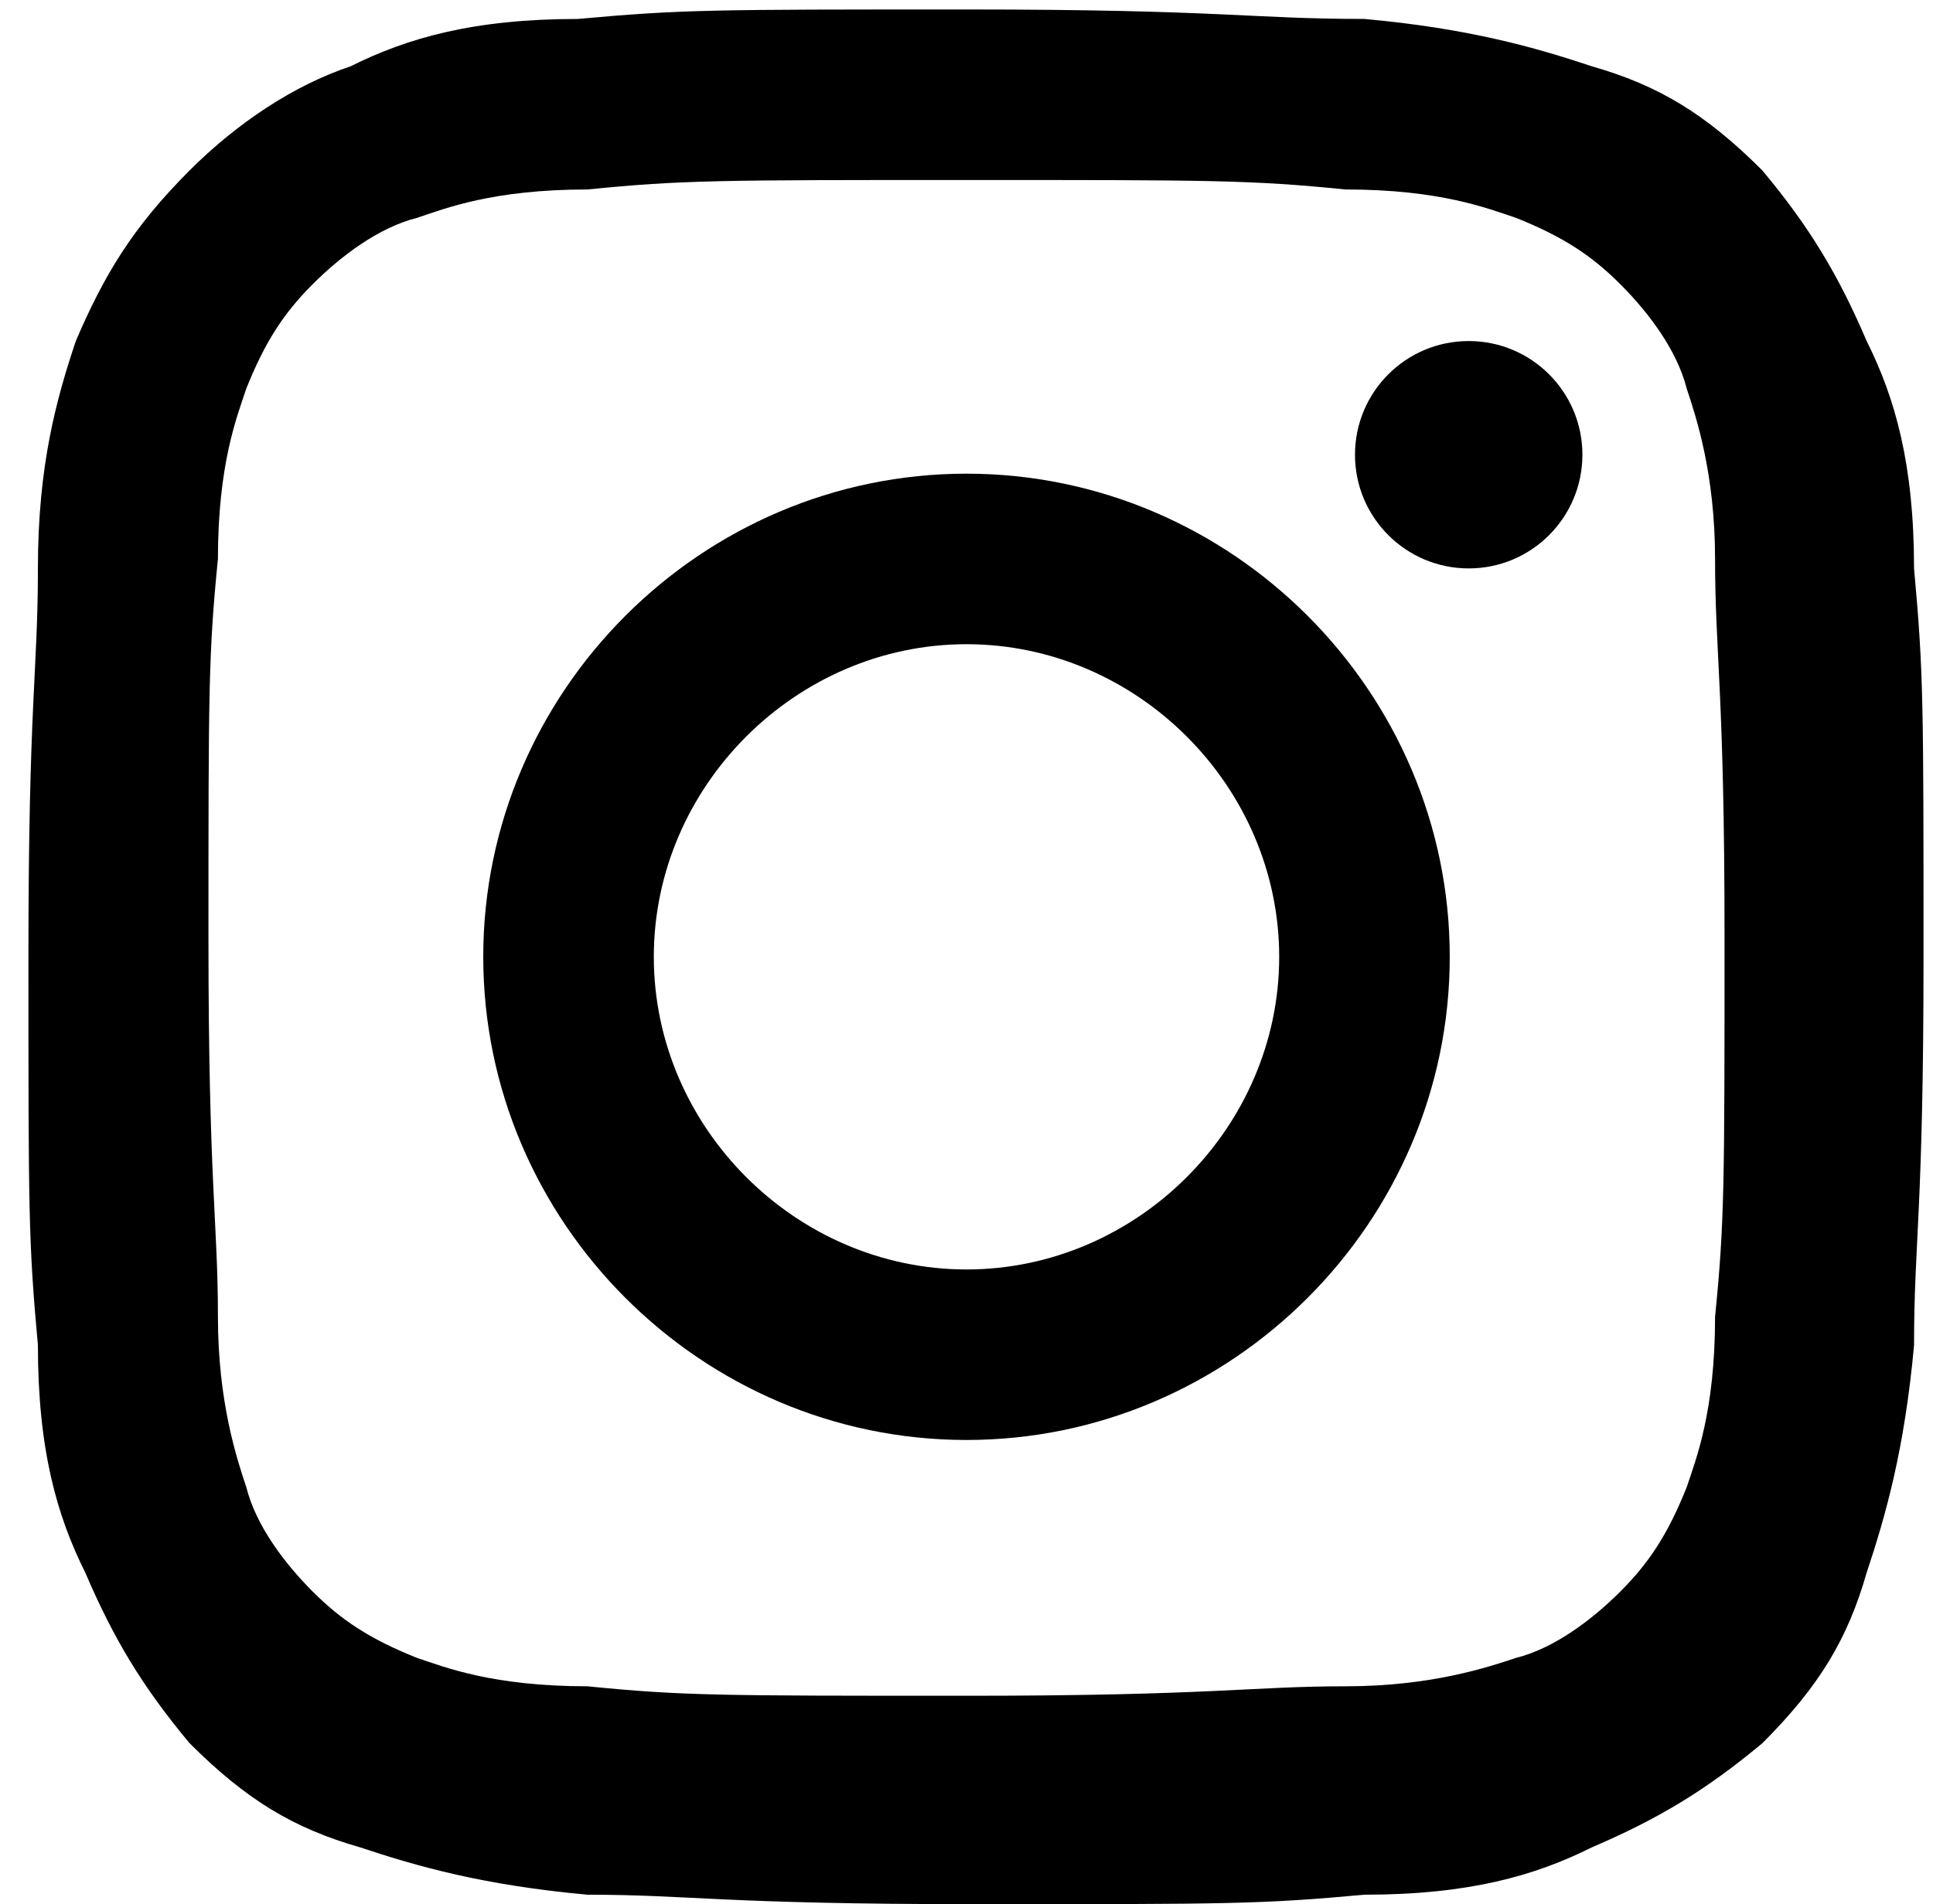
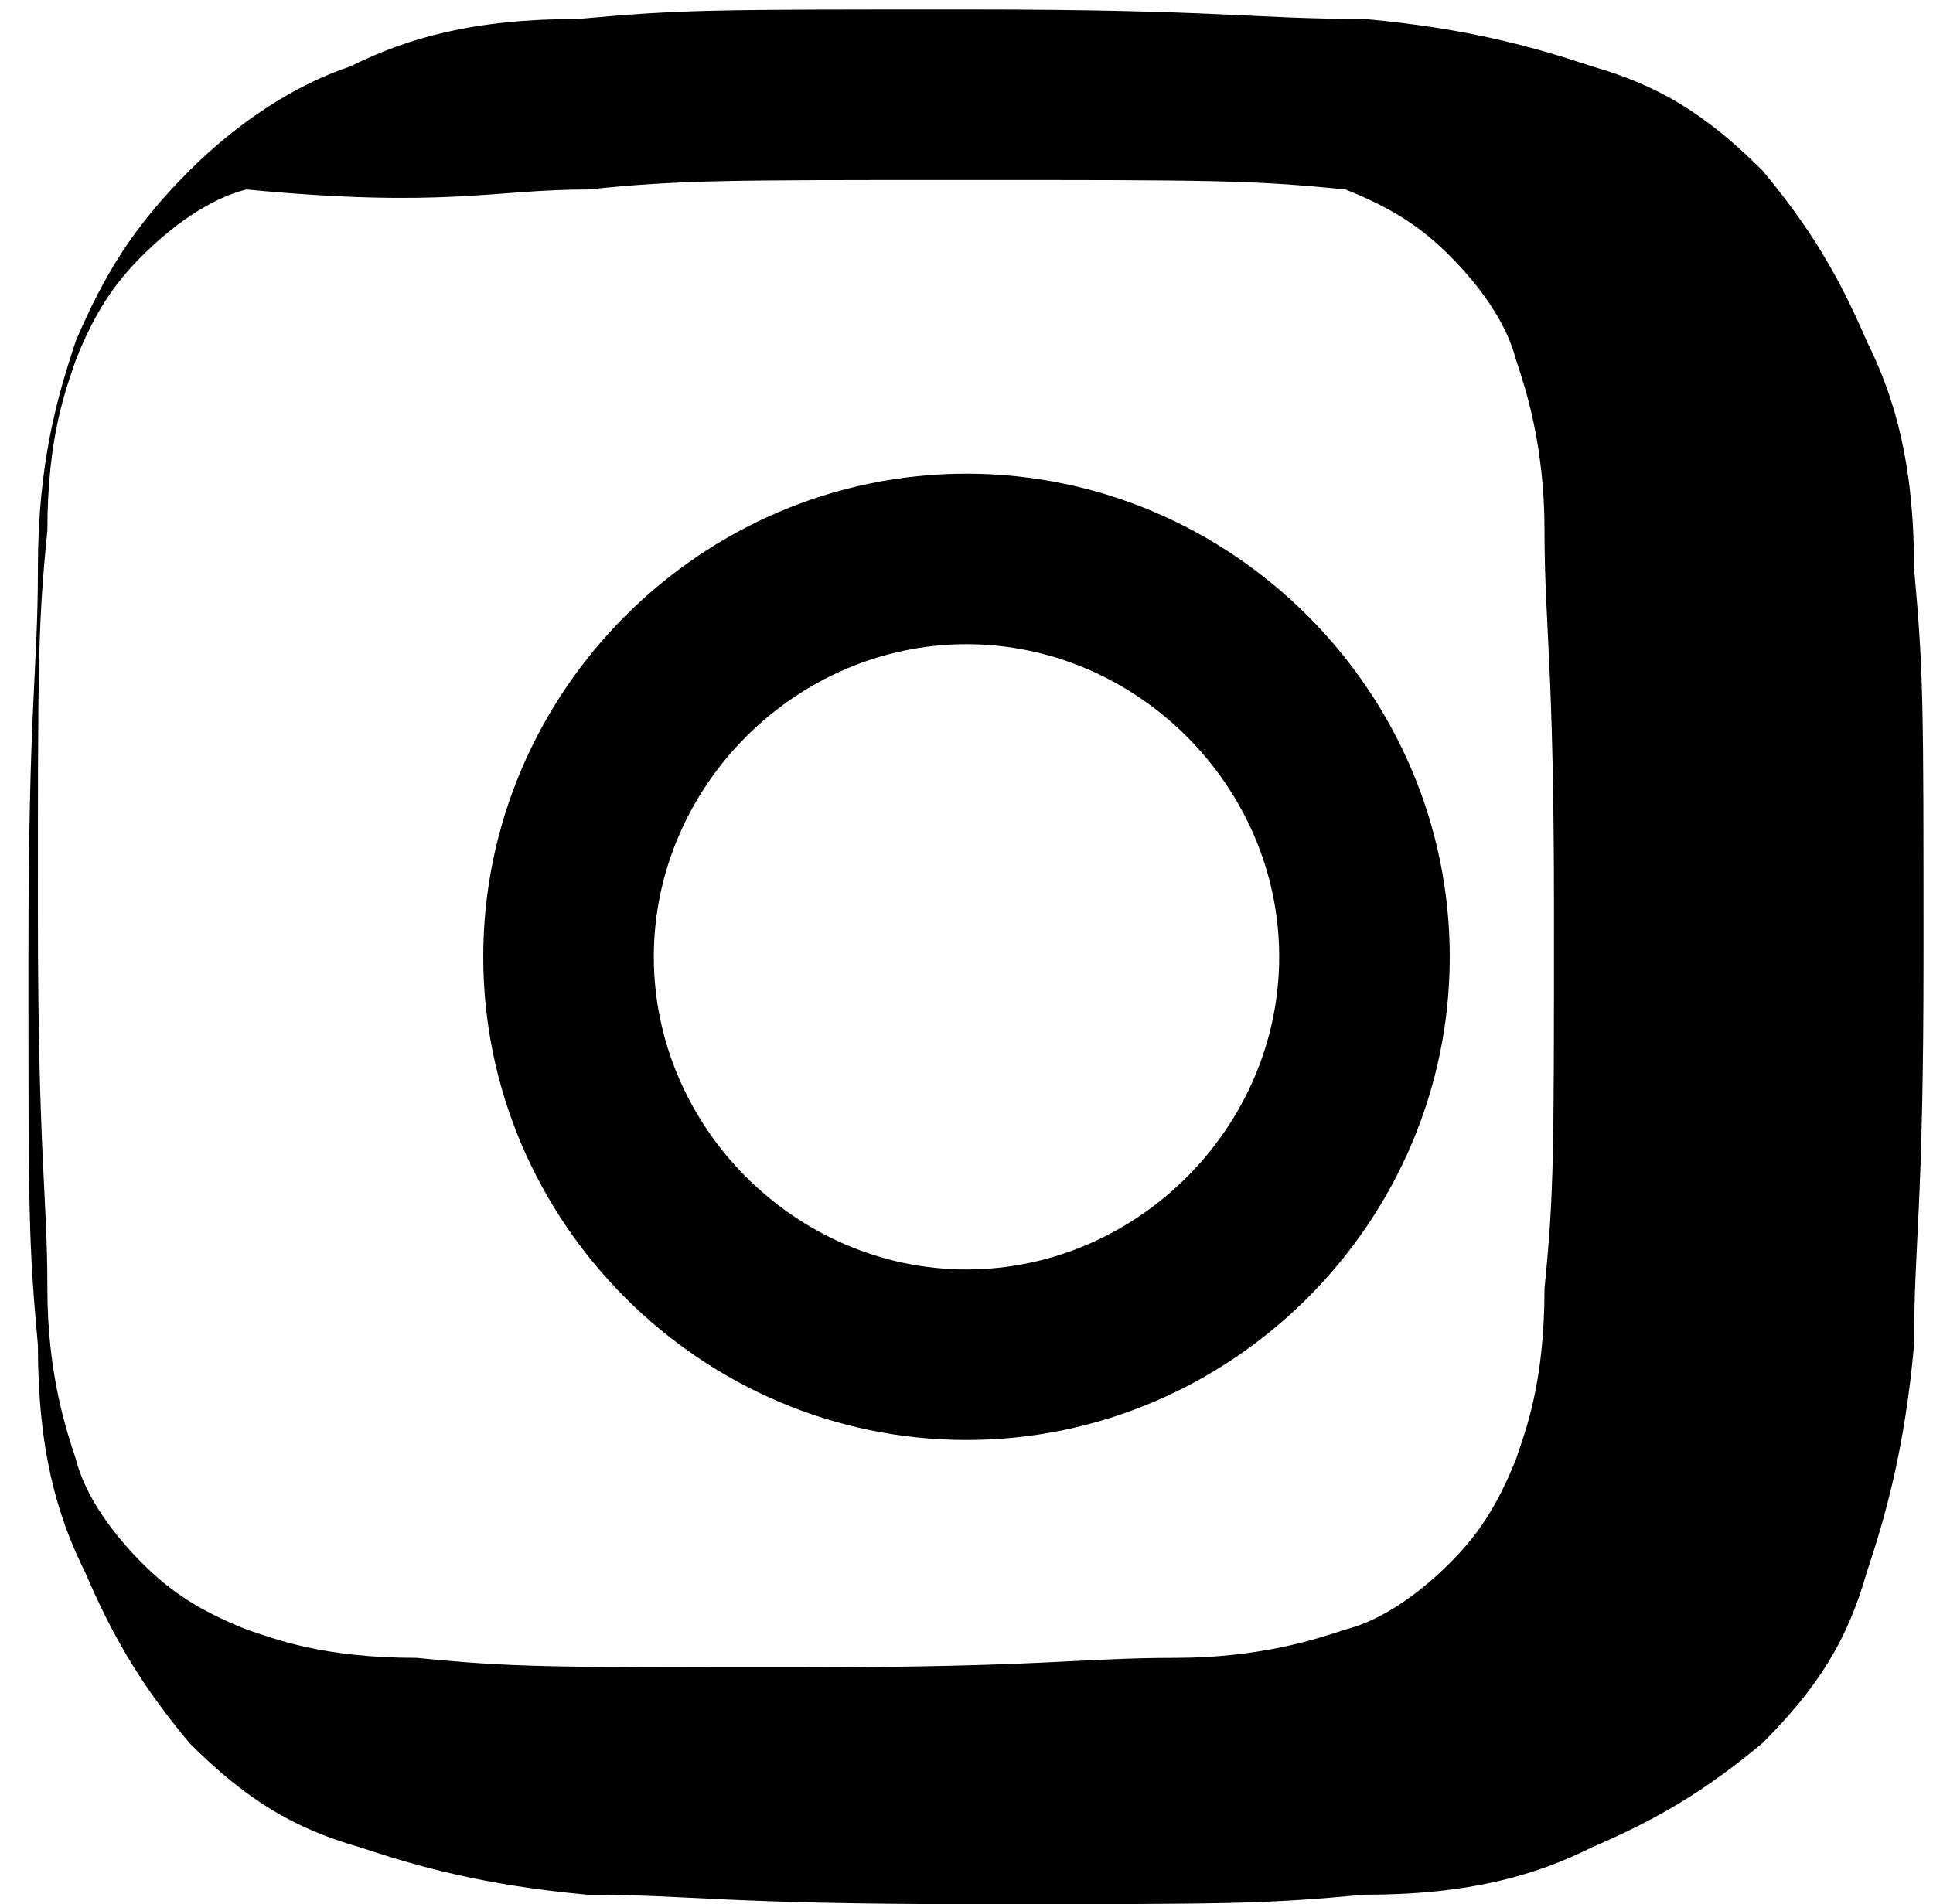
<svg xmlns="http://www.w3.org/2000/svg" version="1.1" id="Layer_1" x="0px" y="0px" viewBox="0 0 20.4 20.1" style="enable-background:new 0 0 20.4 20.1;" xml:space="preserve">
  <g>
-     <path d="M10.2,1.9c2.6,0,3,0,4,0.1c1,0,1.5,0.2,1.8,0.3c0.5,0.2,0.8,0.4,1.1,0.7c0.3,0.3,0.6,0.7,0.7,1.1c0.1,0.3,0.3,0.9,0.3,1.8   c0,1,0.1,1.4,0.1,4s0,3-0.1,4c0,1-0.2,1.5-0.3,1.8c-0.2,0.5-0.4,0.8-0.7,1.1c-0.3,0.3-0.7,0.6-1.1,0.7c-0.3,0.1-0.9,0.3-1.8,0.3   c-1,0-1.4,0.1-4,0.1s-3,0-4-0.1c-1,0-1.5-0.2-1.8-0.3c-0.5-0.2-0.8-0.4-1.1-0.7c-0.3-0.3-0.6-0.7-0.7-1.1c-0.1-0.3-0.3-0.9-0.3-1.8   c0-1-0.1-1.4-0.1-4s0-3,0.1-4c0-1,0.2-1.5,0.3-1.8c0.2-0.5,0.4-0.8,0.7-1.1c0.3-0.3,0.7-0.6,1.1-0.7C4.7,2.2,5.2,2,6.2,2   C7.2,1.9,7.6,1.9,10.2,1.9 M10.2,0.1c-2.7,0-3,0-4.1,0.1c-1.1,0-1.8,0.2-2.4,0.5C3.1,0.9,2.5,1.3,2,1.8C1.4,2.4,1.1,2.9,0.8,3.6   C0.6,4.2,0.4,4.9,0.4,6c0,1.1-0.1,1.4-0.1,4.1c0,2.7,0,3,0.1,4.1c0,1.1,0.2,1.8,0.5,2.4c0.3,0.7,0.6,1.2,1.1,1.8   c0.6,0.6,1.1,0.9,1.8,1.1c0.6,0.2,1.3,0.4,2.4,0.5c1.1,0,1.4,0.1,4.1,0.1s3,0,4.1-0.1c1.1,0,1.8-0.2,2.4-0.5   c0.7-0.3,1.2-0.6,1.8-1.1c0.6-0.6,0.9-1.1,1.1-1.8c0.2-0.6,0.4-1.3,0.5-2.4c0-1.1,0.1-1.4,0.1-4.1s0-3-0.1-4.1   c0-1.1-0.2-1.8-0.5-2.4c-0.3-0.7-0.6-1.2-1.1-1.8c-0.6-0.6-1.1-0.9-1.8-1.1c-0.6-0.2-1.3-0.4-2.4-0.5C13.2,0.2,12.9,0.1,10.2,0.1   L10.2,0.1z" />
+     <path d="M10.2,1.9c2.6,0,3,0,4,0.1c0.5,0.2,0.8,0.4,1.1,0.7c0.3,0.3,0.6,0.7,0.7,1.1c0.1,0.3,0.3,0.9,0.3,1.8   c0,1,0.1,1.4,0.1,4s0,3-0.1,4c0,1-0.2,1.5-0.3,1.8c-0.2,0.5-0.4,0.8-0.7,1.1c-0.3,0.3-0.7,0.6-1.1,0.7c-0.3,0.1-0.9,0.3-1.8,0.3   c-1,0-1.4,0.1-4,0.1s-3,0-4-0.1c-1,0-1.5-0.2-1.8-0.3c-0.5-0.2-0.8-0.4-1.1-0.7c-0.3-0.3-0.6-0.7-0.7-1.1c-0.1-0.3-0.3-0.9-0.3-1.8   c0-1-0.1-1.4-0.1-4s0-3,0.1-4c0-1,0.2-1.5,0.3-1.8c0.2-0.5,0.4-0.8,0.7-1.1c0.3-0.3,0.7-0.6,1.1-0.7C4.7,2.2,5.2,2,6.2,2   C7.2,1.9,7.6,1.9,10.2,1.9 M10.2,0.1c-2.7,0-3,0-4.1,0.1c-1.1,0-1.8,0.2-2.4,0.5C3.1,0.9,2.5,1.3,2,1.8C1.4,2.4,1.1,2.9,0.8,3.6   C0.6,4.2,0.4,4.9,0.4,6c0,1.1-0.1,1.4-0.1,4.1c0,2.7,0,3,0.1,4.1c0,1.1,0.2,1.8,0.5,2.4c0.3,0.7,0.6,1.2,1.1,1.8   c0.6,0.6,1.1,0.9,1.8,1.1c0.6,0.2,1.3,0.4,2.4,0.5c1.1,0,1.4,0.1,4.1,0.1s3,0,4.1-0.1c1.1,0,1.8-0.2,2.4-0.5   c0.7-0.3,1.2-0.6,1.8-1.1c0.6-0.6,0.9-1.1,1.1-1.8c0.2-0.6,0.4-1.3,0.5-2.4c0-1.1,0.1-1.4,0.1-4.1s0-3-0.1-4.1   c0-1.1-0.2-1.8-0.5-2.4c-0.3-0.7-0.6-1.2-1.1-1.8c-0.6-0.6-1.1-0.9-1.8-1.1c-0.6-0.2-1.3-0.4-2.4-0.5C13.2,0.2,12.9,0.1,10.2,0.1   L10.2,0.1z" />
    <path d="M10.2,5c-2.8,0-5.1,2.3-5.1,5.1s2.3,5.1,5.1,5.1s5.1-2.3,5.1-5.1S13,5,10.2,5z M10.2,13.4c-1.8,0-3.3-1.5-3.3-3.3   c0-1.8,1.5-3.3,3.3-3.3c1.8,0,3.3,1.5,3.3,3.3C13.5,11.9,12,13.4,10.2,13.4z" />
-     <circle cx="15.5" cy="4.8" r="1.2" />
  </g>
</svg>